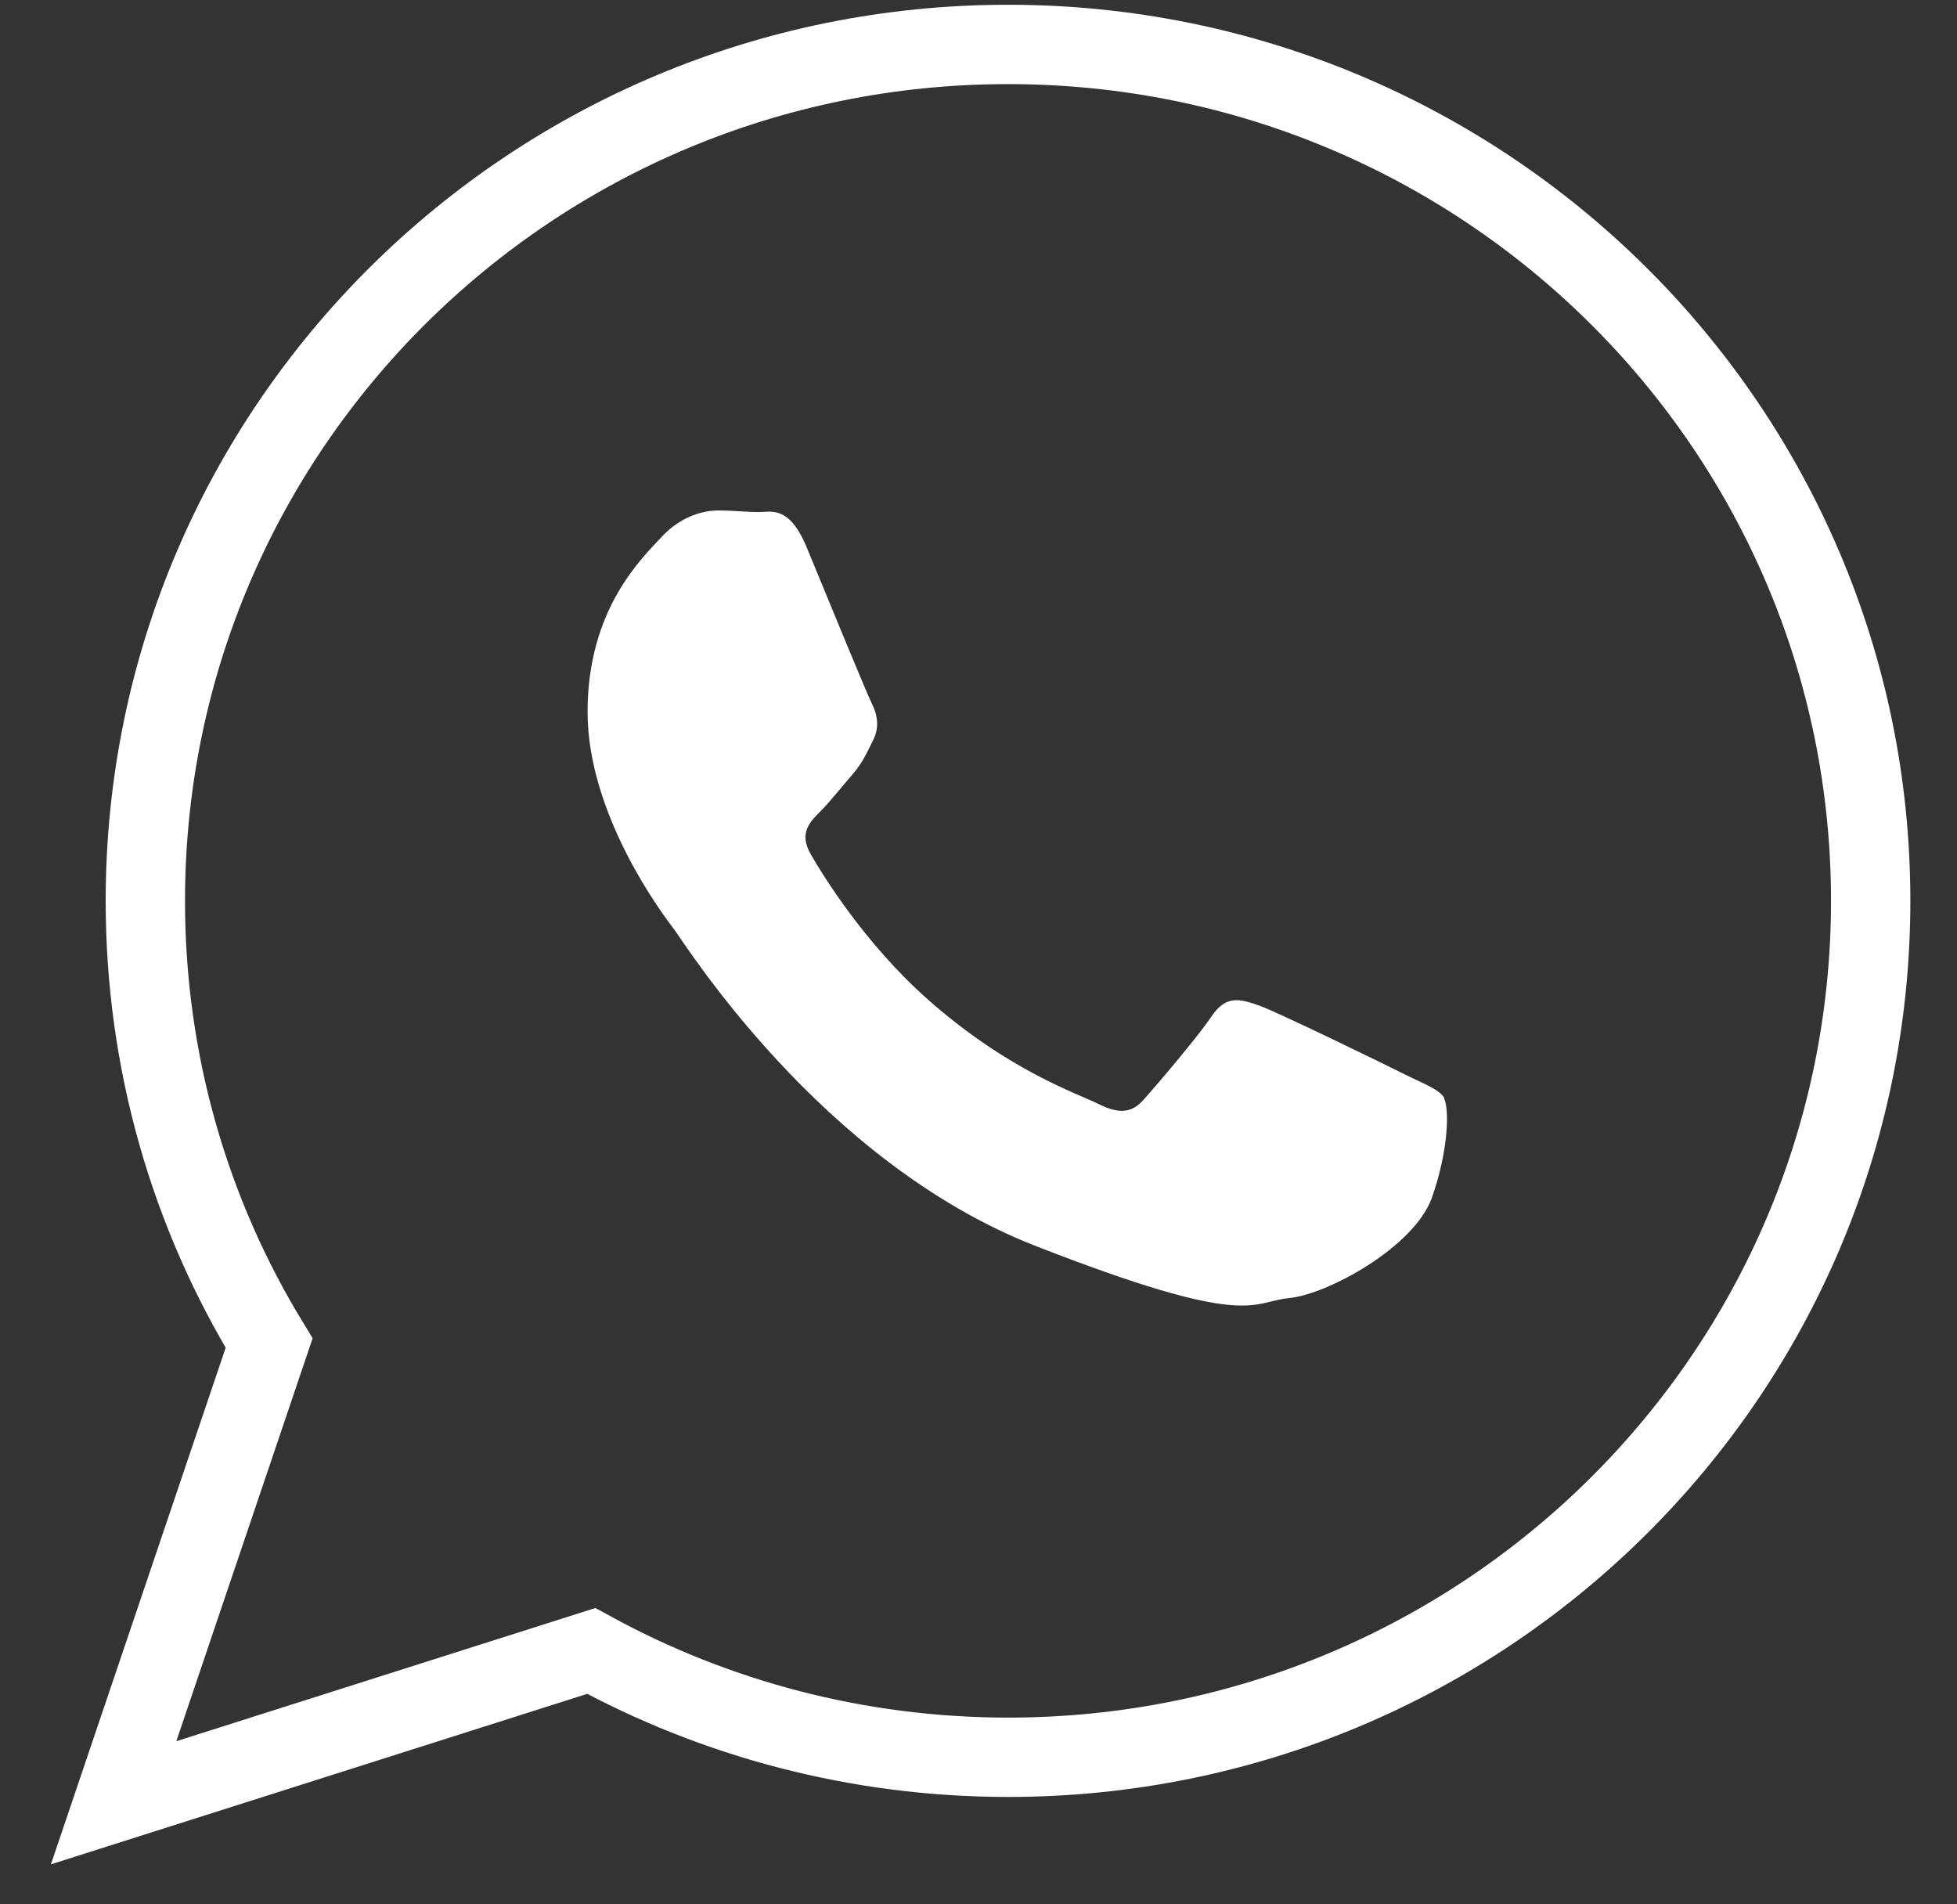
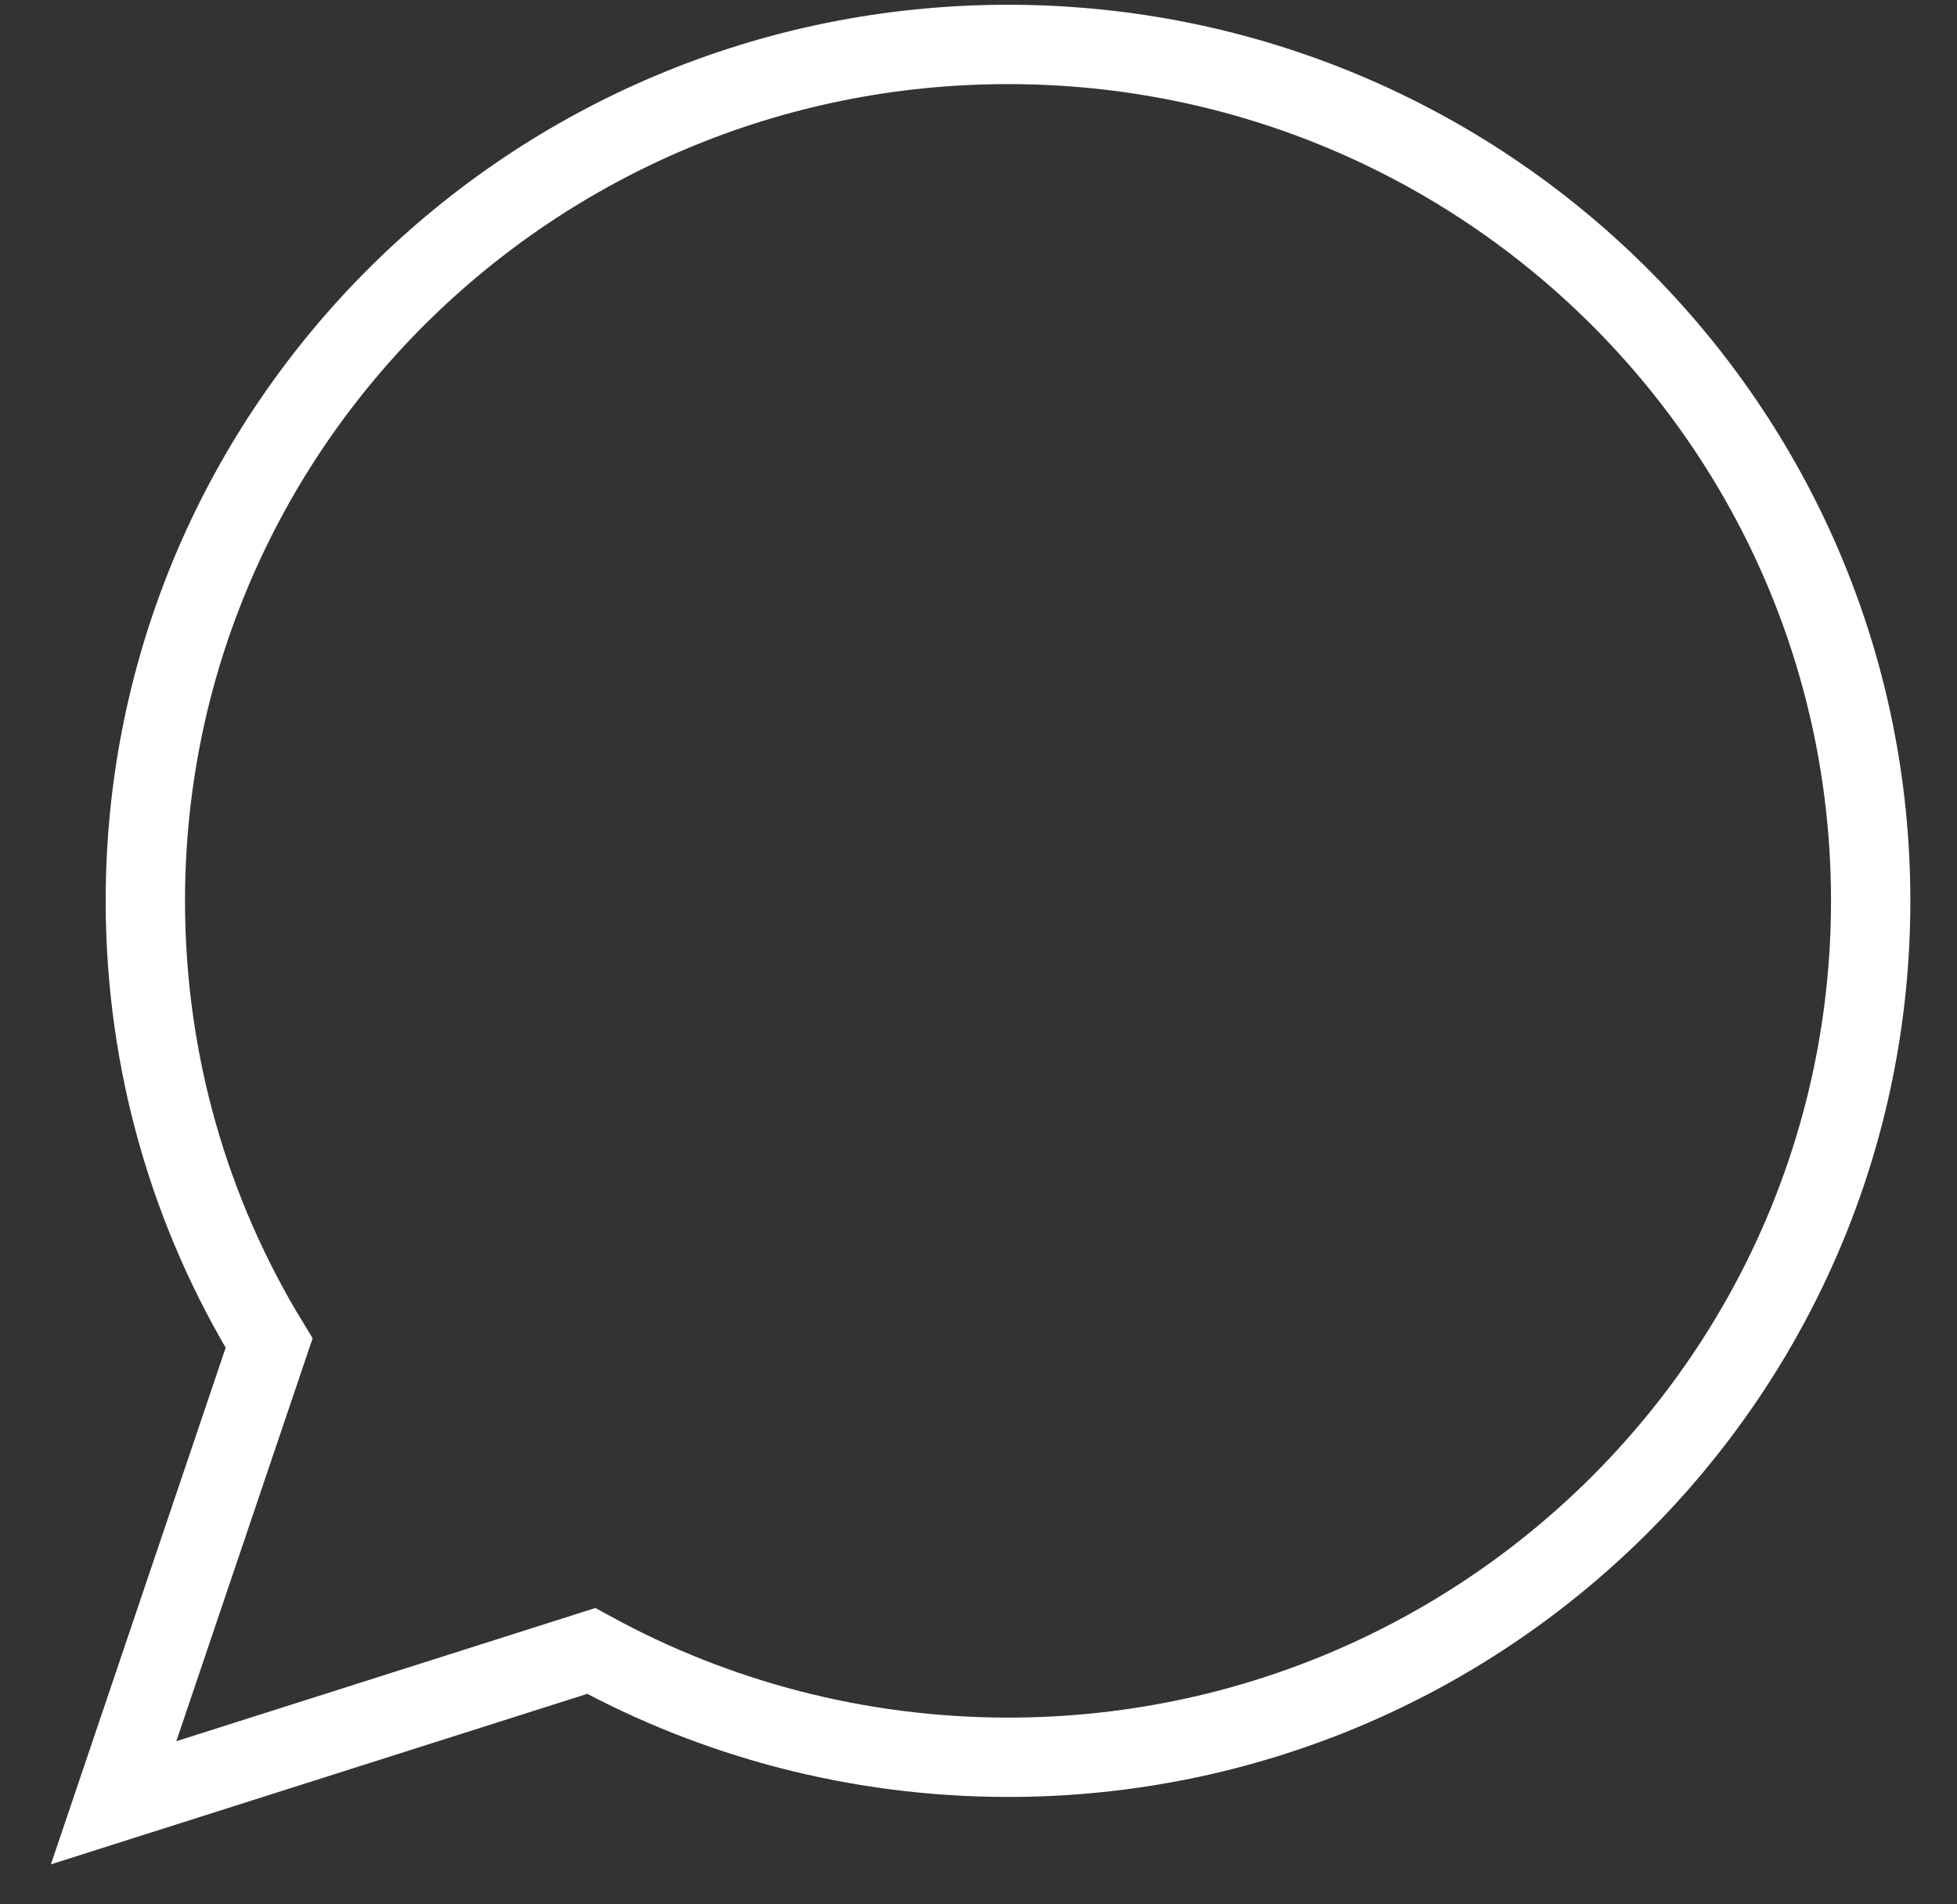
<svg xmlns="http://www.w3.org/2000/svg" width="37" height="36" viewBox="0 0 37 36" fill="none">
  <rect x="0" y="0" width="37" height="36" fill="#333333" stroke="none" />
  <path fill-rule="evenodd" clip-rule="evenodd" d="M19.068 33.22C16.208 33.22 13.518 32.49 11.178 31.21L2.148 34.08L5.088 25.39C3.598 22.95 2.748 20.09 2.748 17.03C2.748 8.09 10.048 0.84 19.058 0.84C28.068 0.84 35.368 8.09 35.368 17.03C35.368 25.97 28.068 33.22 19.058 33.22H19.068Z" stroke="white" stroke-width="1.5" stroke-miterlimit="10" />
-   <path fill-rule="evenodd" clip-rule="evenodd" d="M27.309 20.76C27.209 20.59 26.939 20.5 26.539 20.3C26.139 20.1 24.169 19.14 23.809 19.01C23.439 18.88 23.179 18.81 22.909 19.21C22.639 19.61 21.879 20.5 21.639 20.77C21.409 21.04 21.169 21.07 20.769 20.87C20.369 20.67 19.079 20.25 17.549 18.9C16.359 17.85 15.559 16.55 15.329 16.15C15.099 15.75 15.309 15.54 15.509 15.34C15.689 15.16 15.909 14.88 16.109 14.65C16.309 14.42 16.379 14.25 16.509 13.99C16.639 13.73 16.579 13.49 16.479 13.29C16.379 13.09 15.579 11.14 15.249 10.34C14.919 9.55 14.579 9.68 14.349 9.68C14.119 9.68 13.849 9.65 13.579 9.65C13.309 9.65 12.879 9.75 12.509 10.15C12.139 10.55 11.109 11.51 11.109 13.46C11.109 15.41 12.539 17.3 12.739 17.56C12.939 17.82 15.509 21.96 19.569 23.55C23.639 25.14 23.639 24.61 24.369 24.54C25.099 24.47 26.729 23.58 27.069 22.65C27.399 21.72 27.399 20.93 27.299 20.76H27.309Z" fill="white" />
</svg>